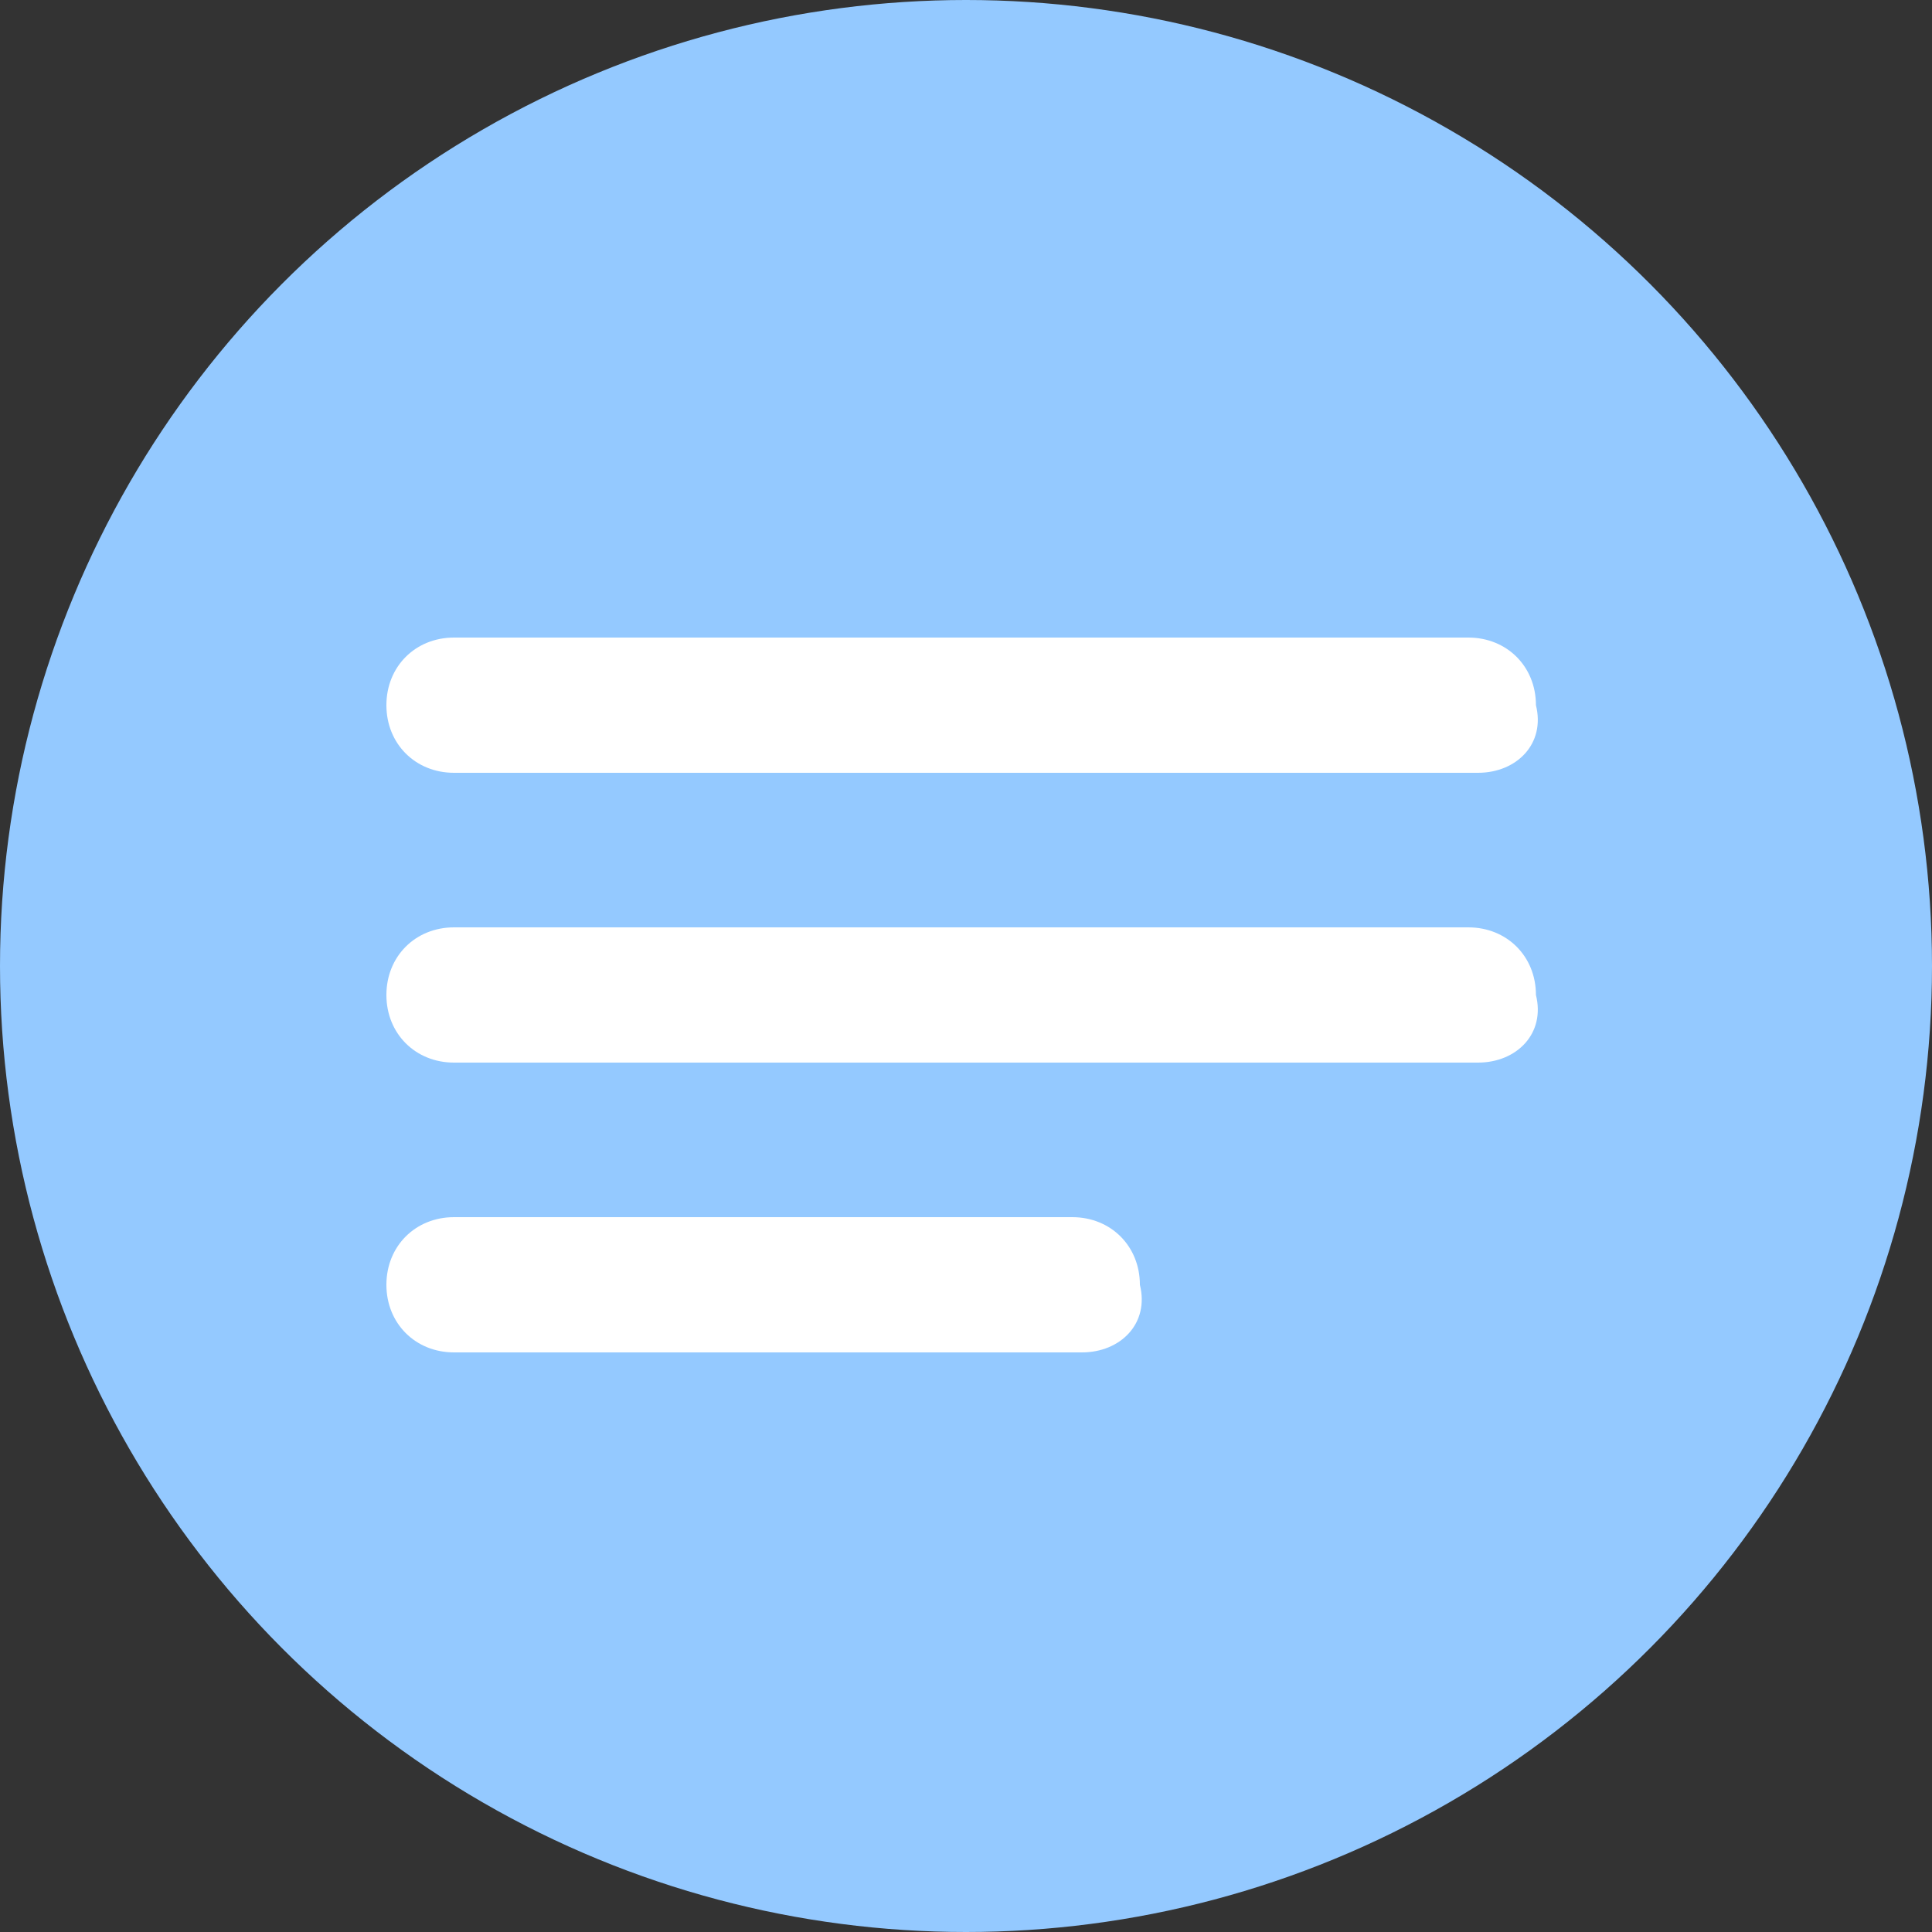
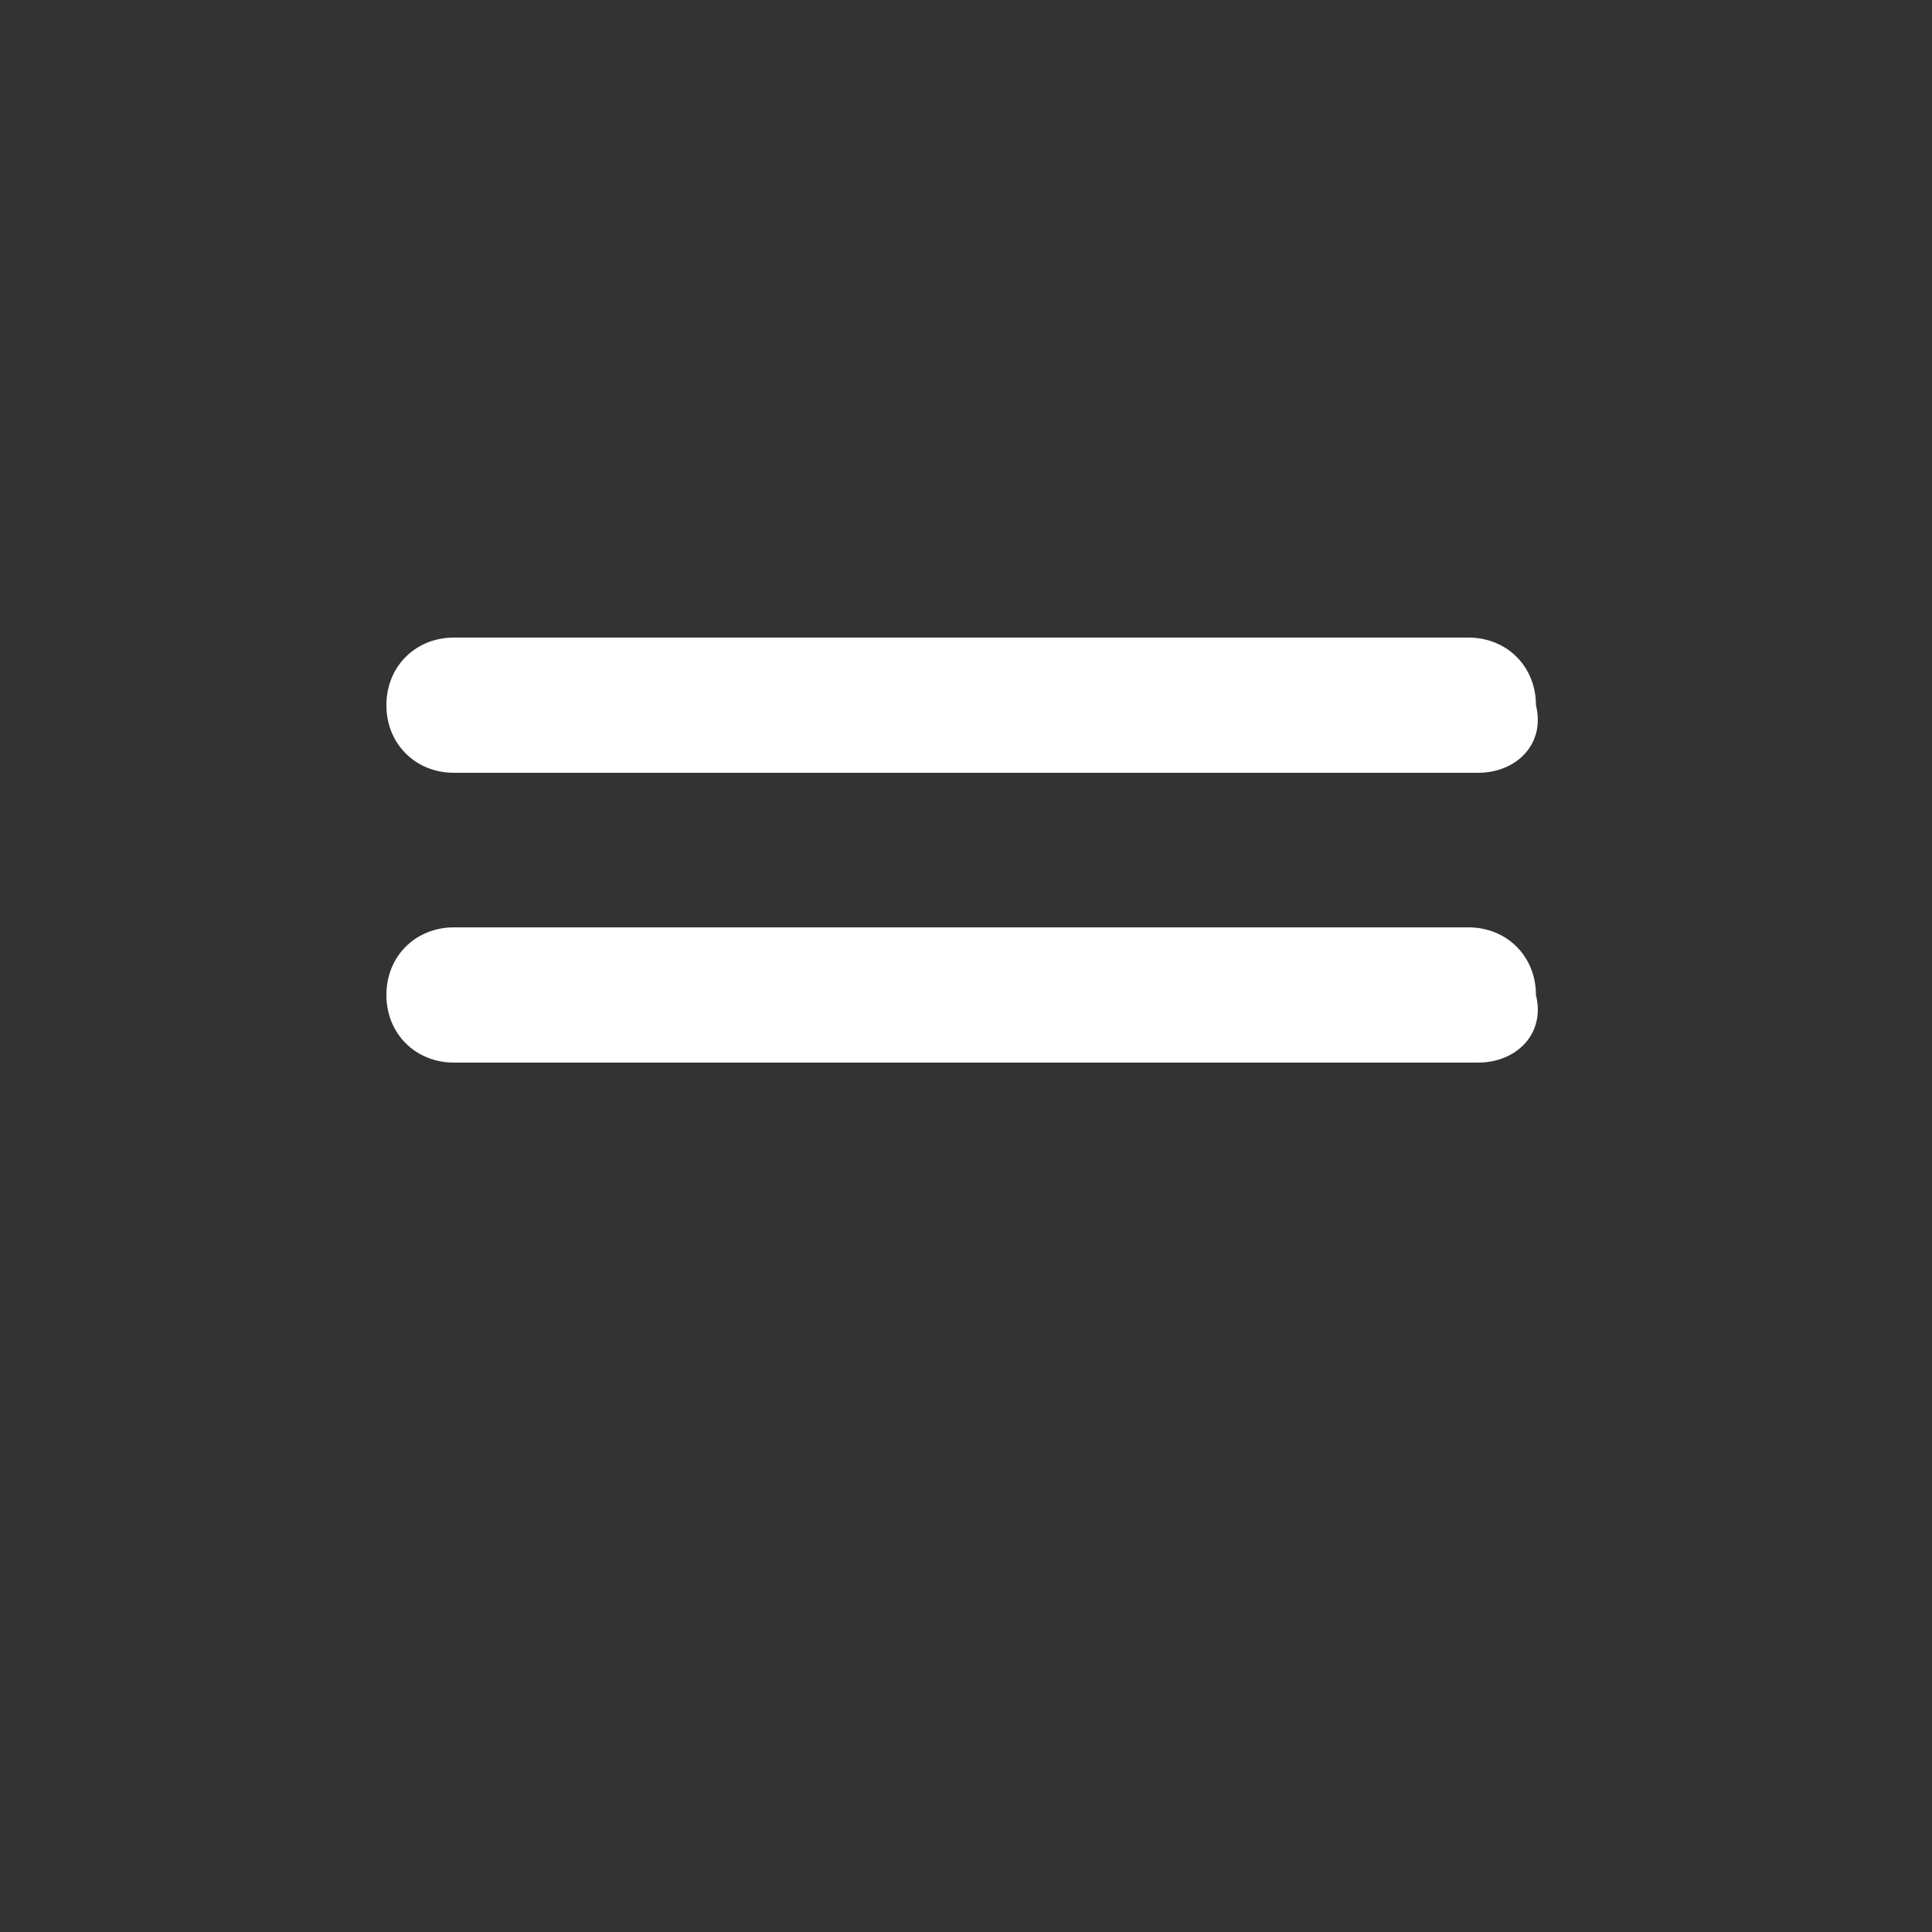
<svg xmlns="http://www.w3.org/2000/svg" x="0px" y="0px" viewBox="0 0 20 20" xml:space="preserve">
  <rect x="0" y="0" width="20" height="20" fill="#333333" stroke="none" />
  <g id="bg">
-     <circle fill="#94C9FF" cx="10" cy="10" r="10" />
-   </g>
+     </g>
  <g id="document">
    <path fill="#FFFFFF" d="M15.3,8H4.7C4.3,8,4,7.7,4,7.3v0c0-0.4,0.3-0.7,0.7-0.7h10.5c0.4,0,0.7,0.3,0.7,0.7v0C16,7.7,15.7,8,15.3,8 z" />
-     <path fill="#FFFFFF" d="M15.3,11H4.7C4.3,11,4,10.7,4,10.3v0c0-0.4,0.3-0.7,0.7-0.7h10.5c0.4,0,0.7,0.3,0.7,0.7v0 C16,10.7,15.7,11,15.3,11z" />
-     <path fill="#FFFFFF" d="M11.2,14H4.7C4.3,14,4,13.7,4,13.3v0c0-0.4,0.3-0.7,0.7-0.7h6.4c0.4,0,0.7,0.3,0.7,0.7v0 C11.9,13.7,11.6,14,11.2,14z" />
+     <path fill="#FFFFFF" d="M15.3,11H4.7C4.3,11,4,10.7,4,10.3v0c0-0.4,0.3-0.7,0.7-0.7h10.5c0.4,0,0.7,0.3,0.7,0.7C16,10.7,15.7,11,15.3,11z" />
  </g>
  <g id="video"> </g>
  <g id="faq"> </g>
</svg>